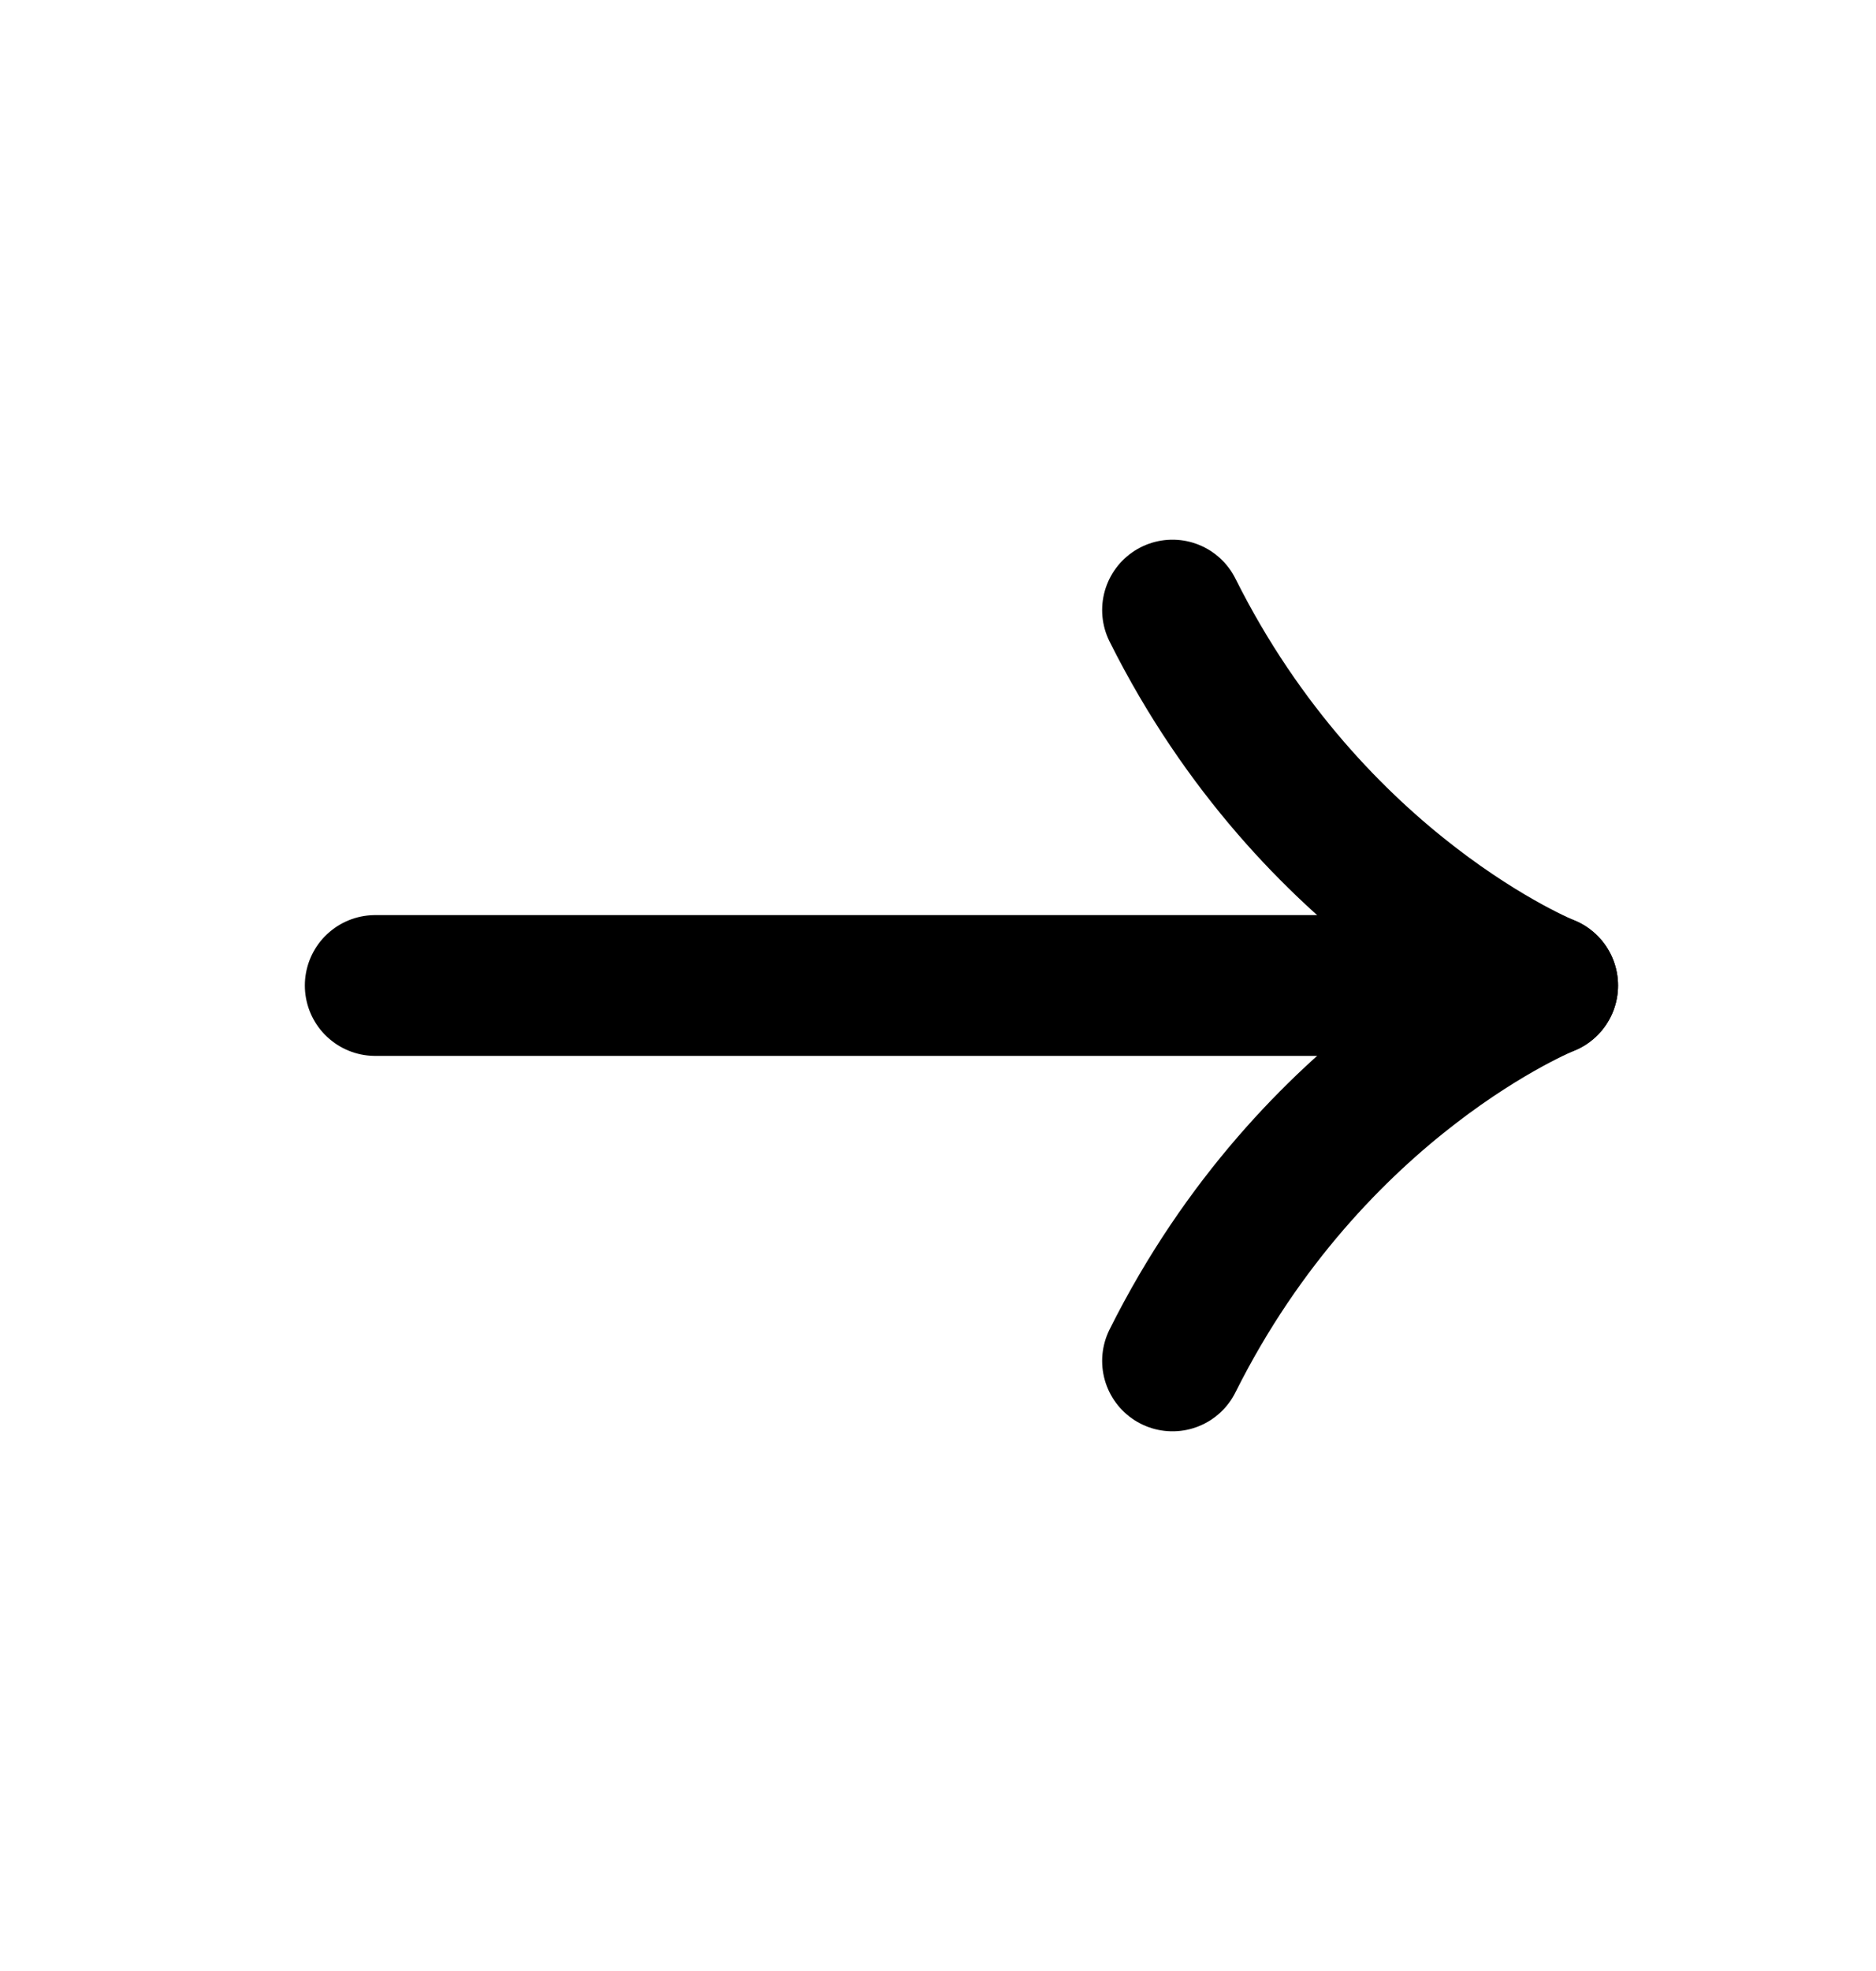
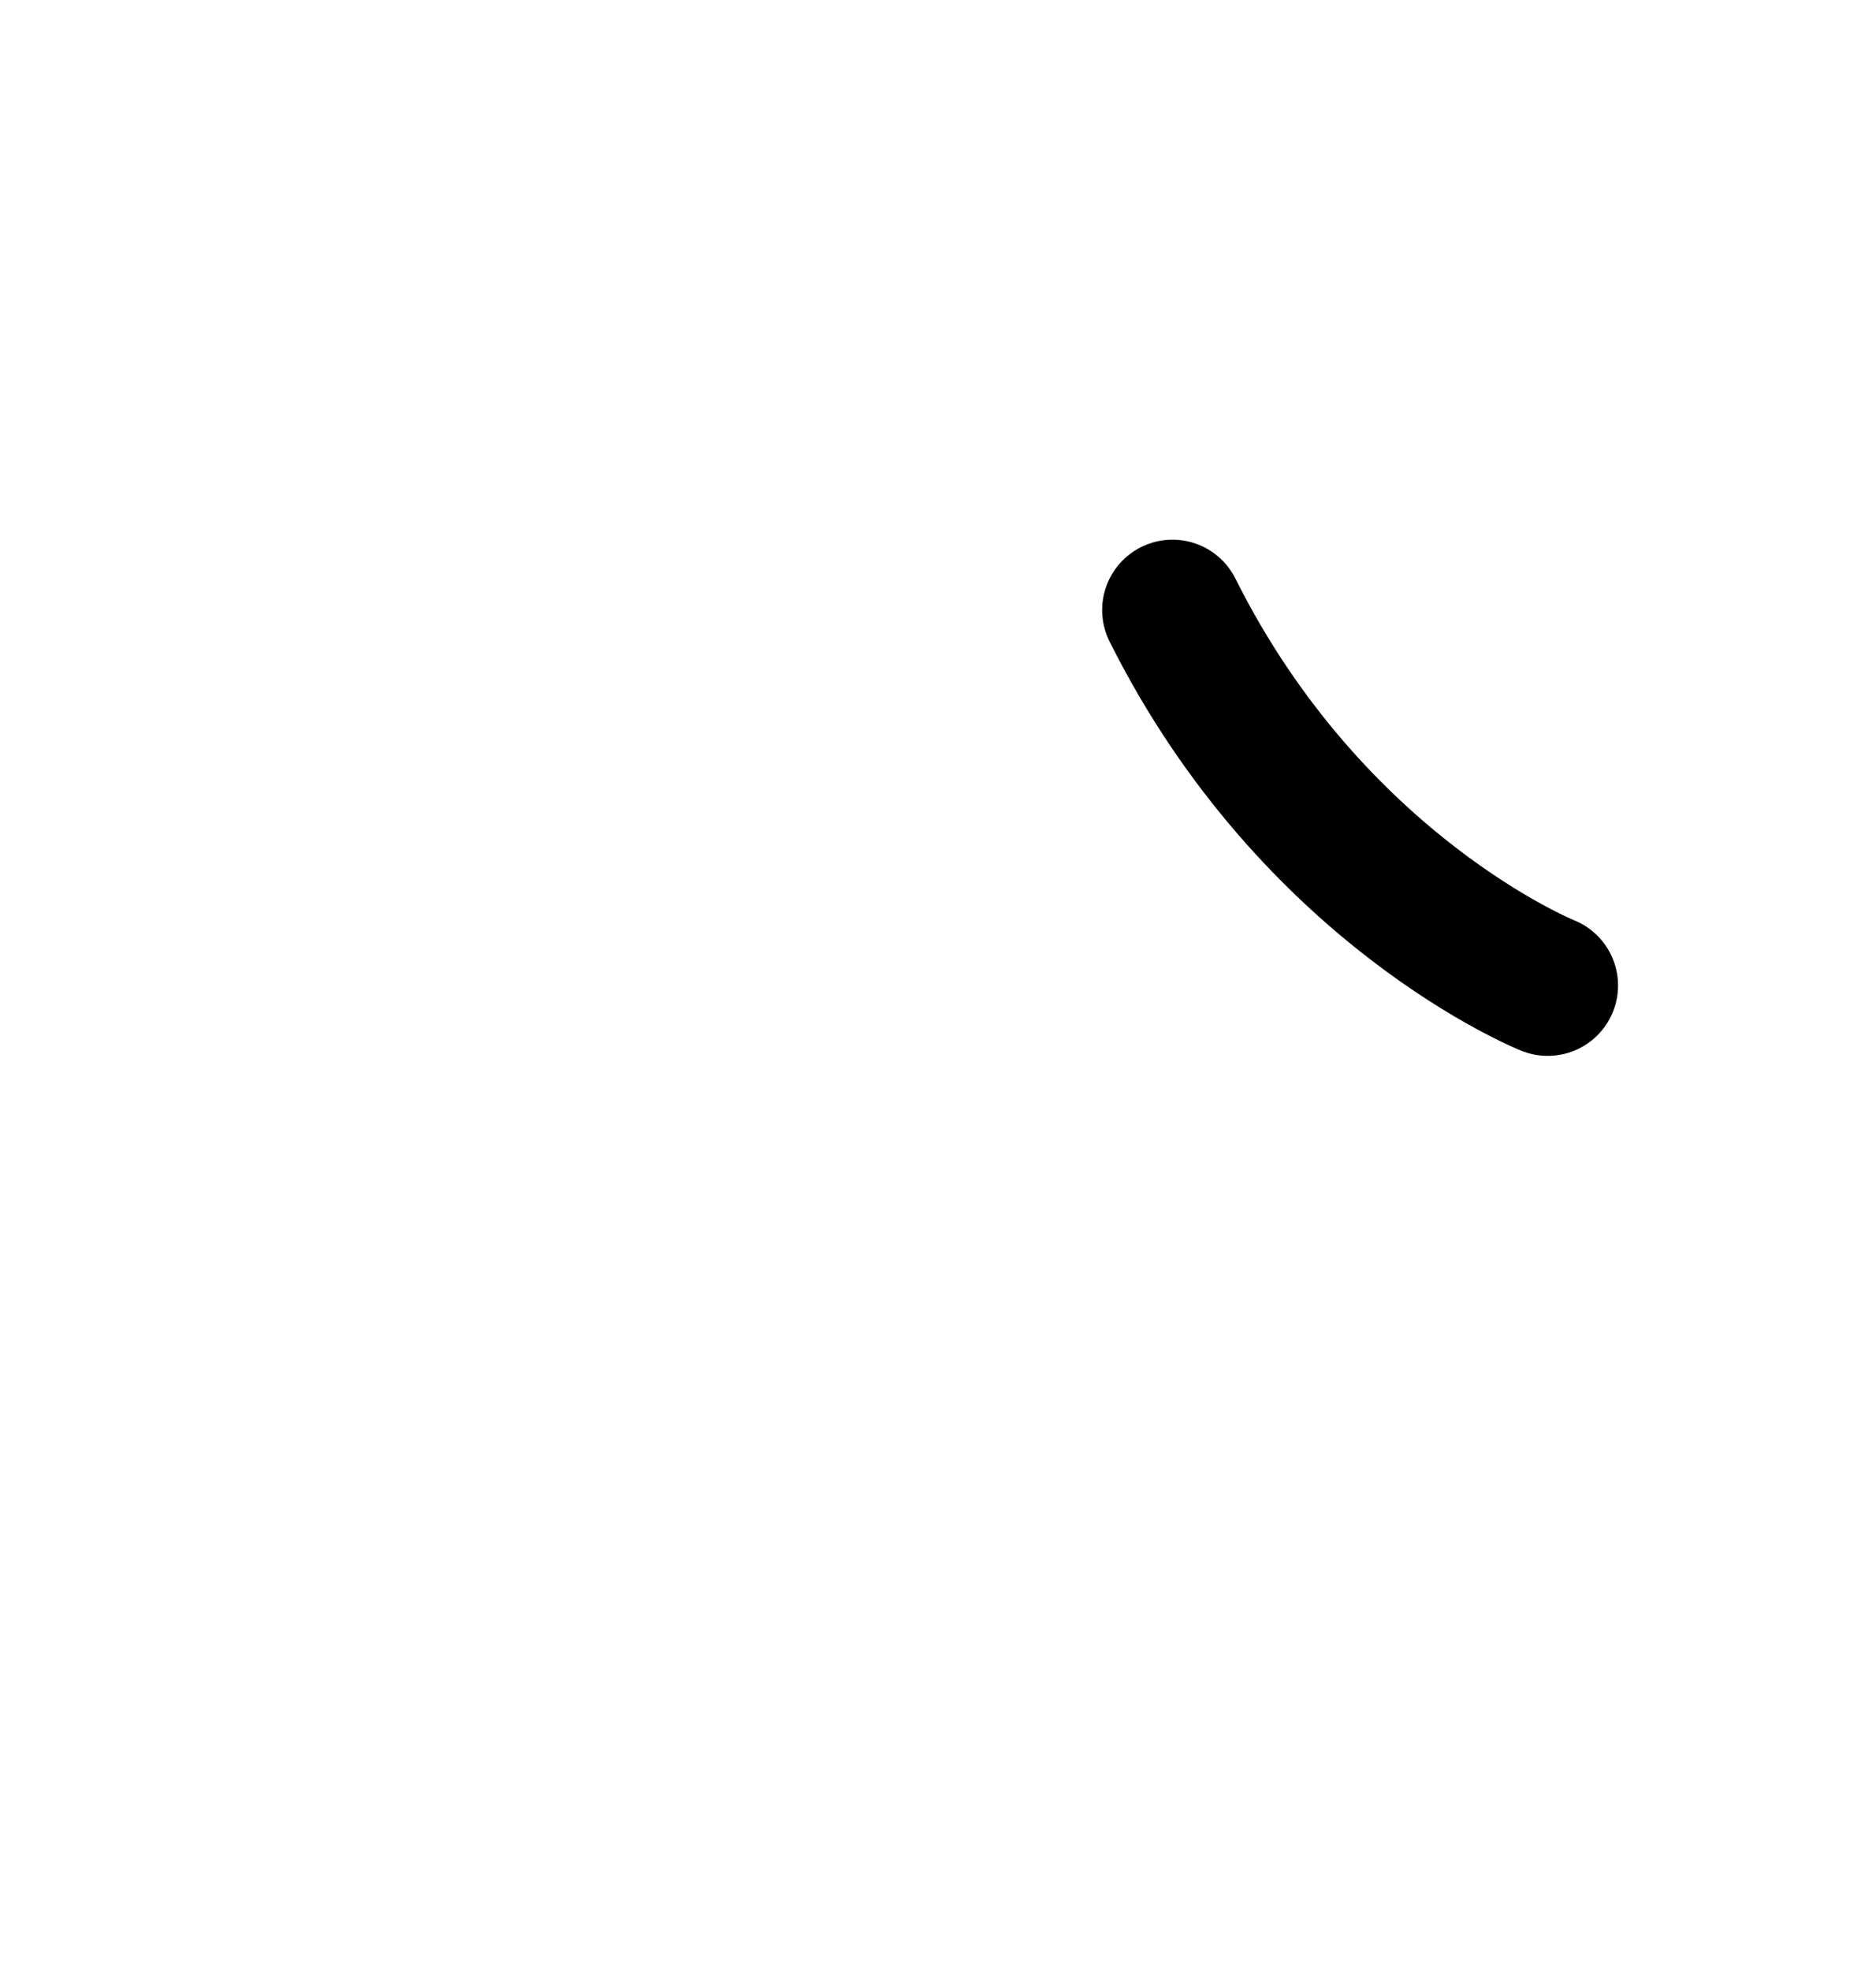
<svg xmlns="http://www.w3.org/2000/svg" width="20" height="21" viewBox="0 0 20 21" fill="none">
-   <path d="M4 10.5H15" stroke="black" stroke-width="1.5" stroke-linecap="round" />
  <path d="M12.5 6.5C14 9.5 16.5 10.5 16.5 10.5" stroke="black" stroke-width="1.5" stroke-linecap="round" />
-   <path d="M12.5 14.5C14 11.5 16.5 10.5 16.5 10.5" stroke="black" stroke-width="1.5" stroke-linecap="round" />
</svg>